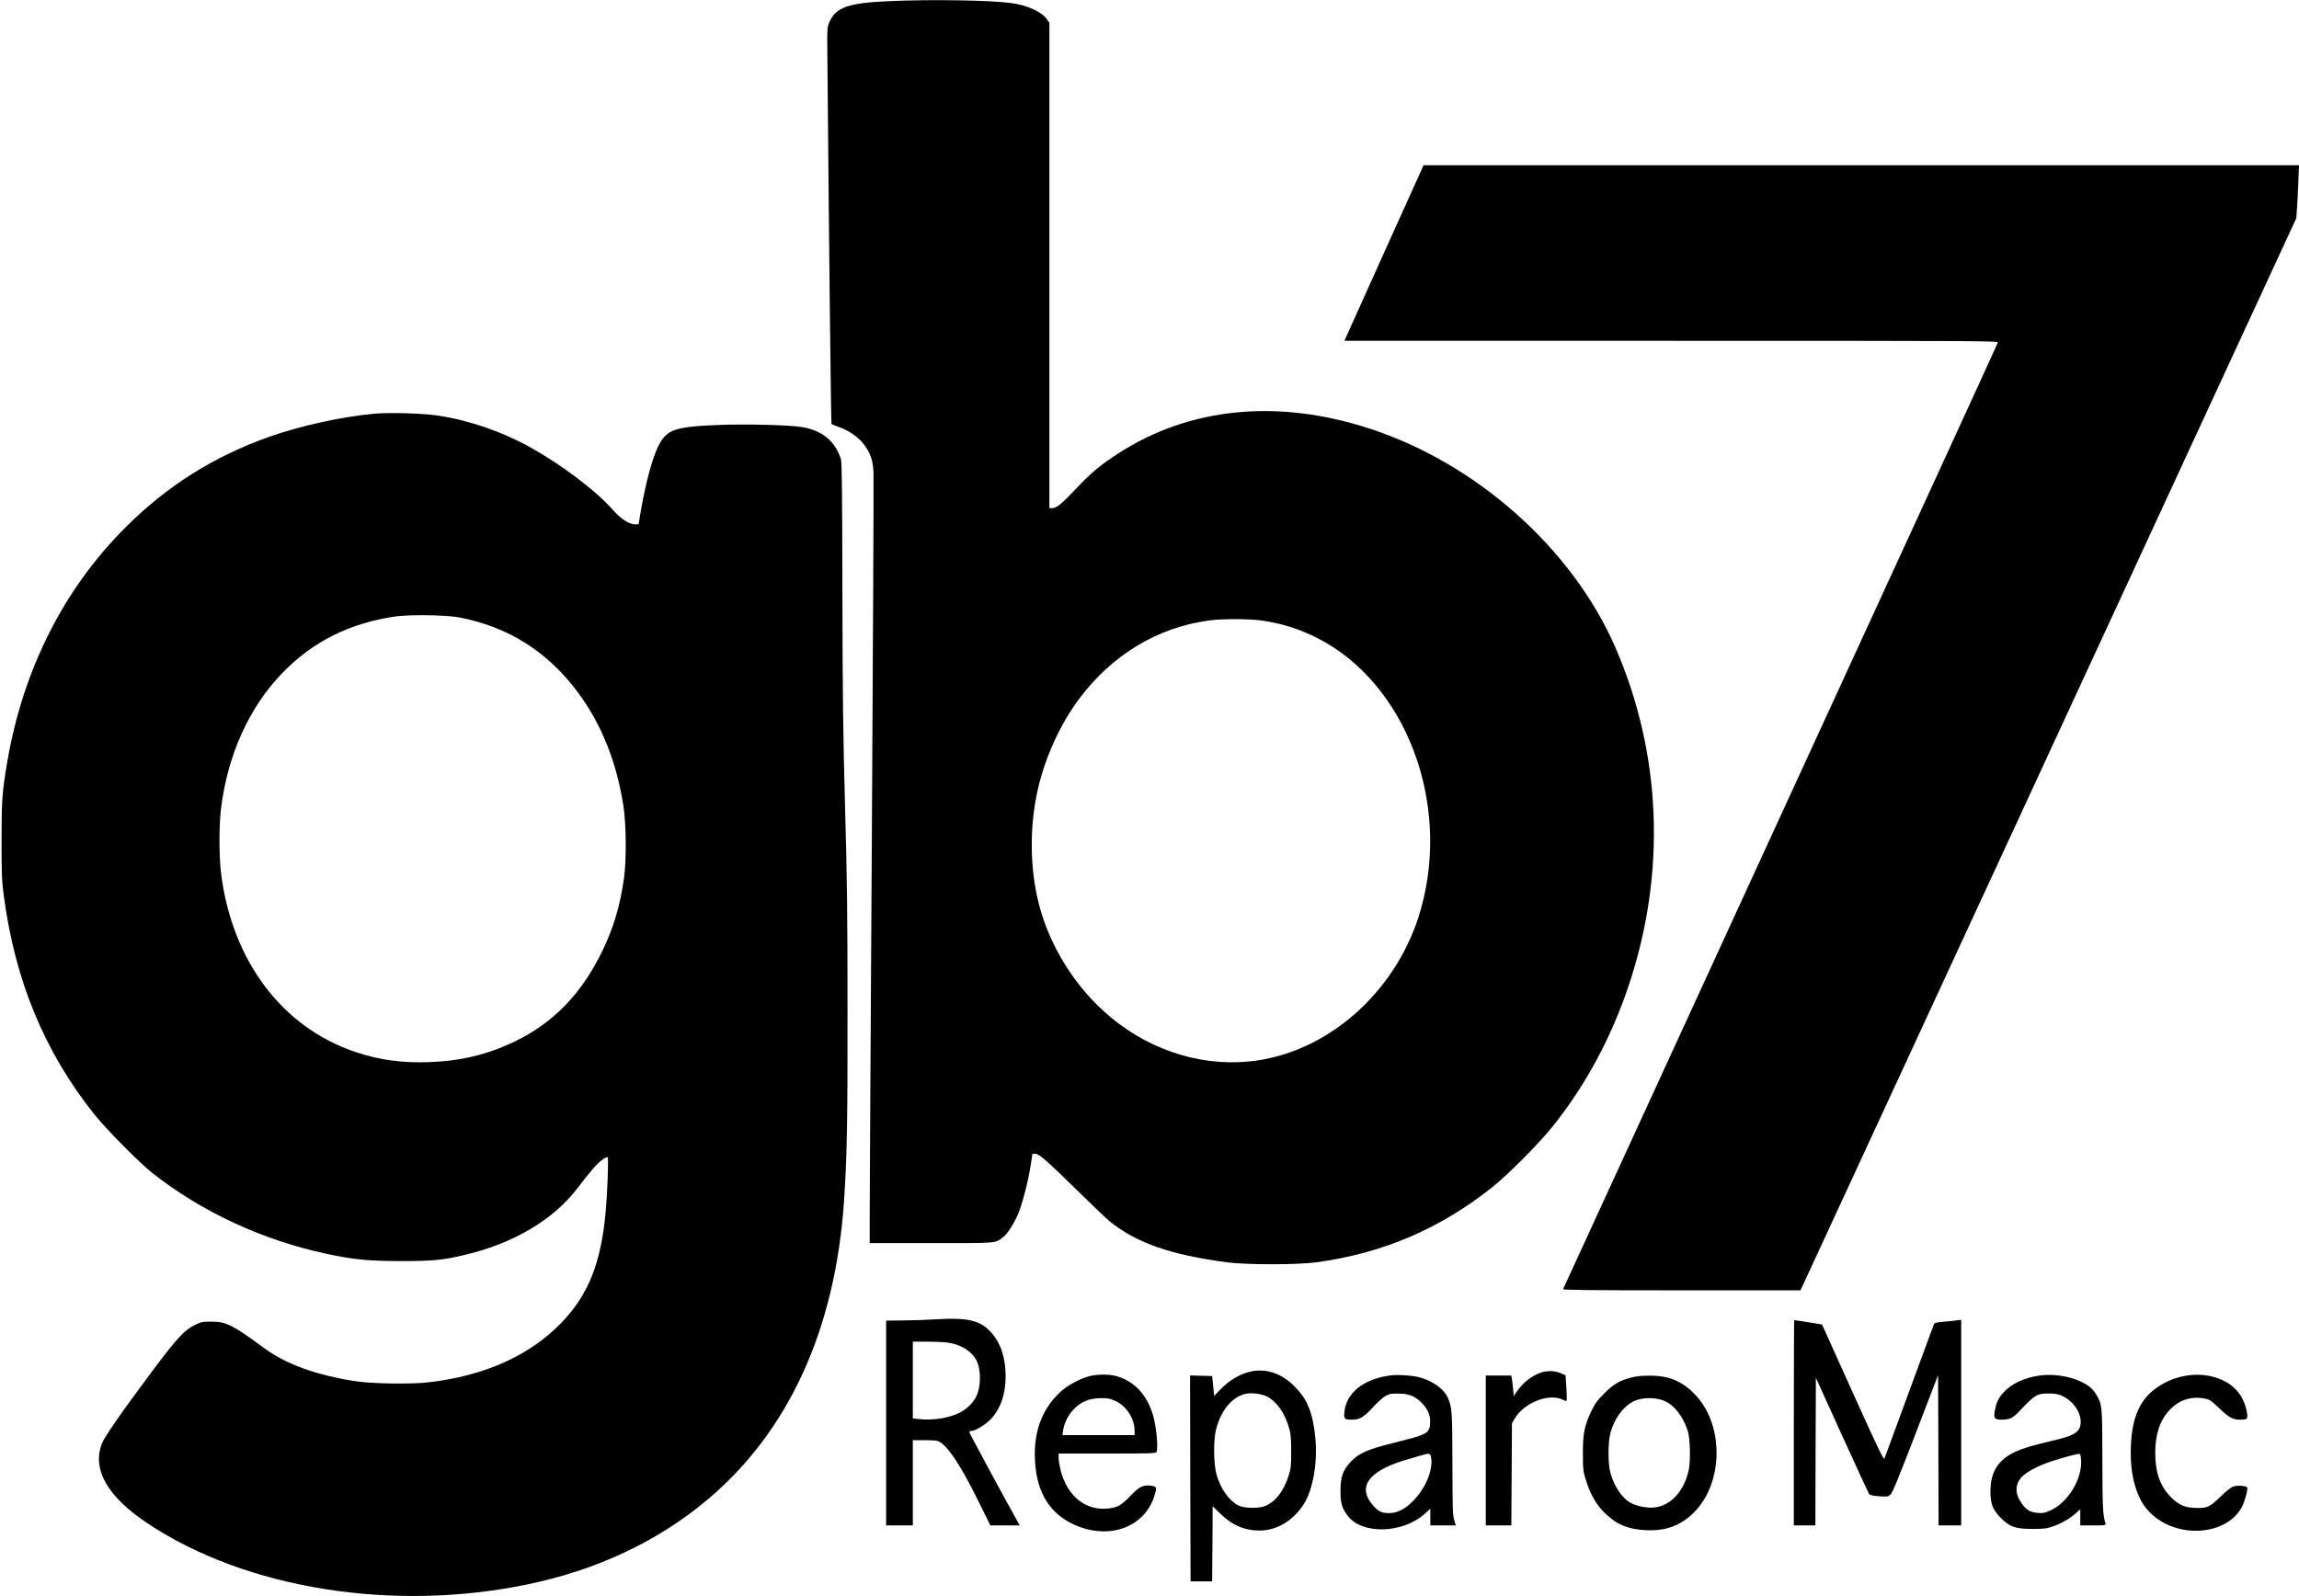
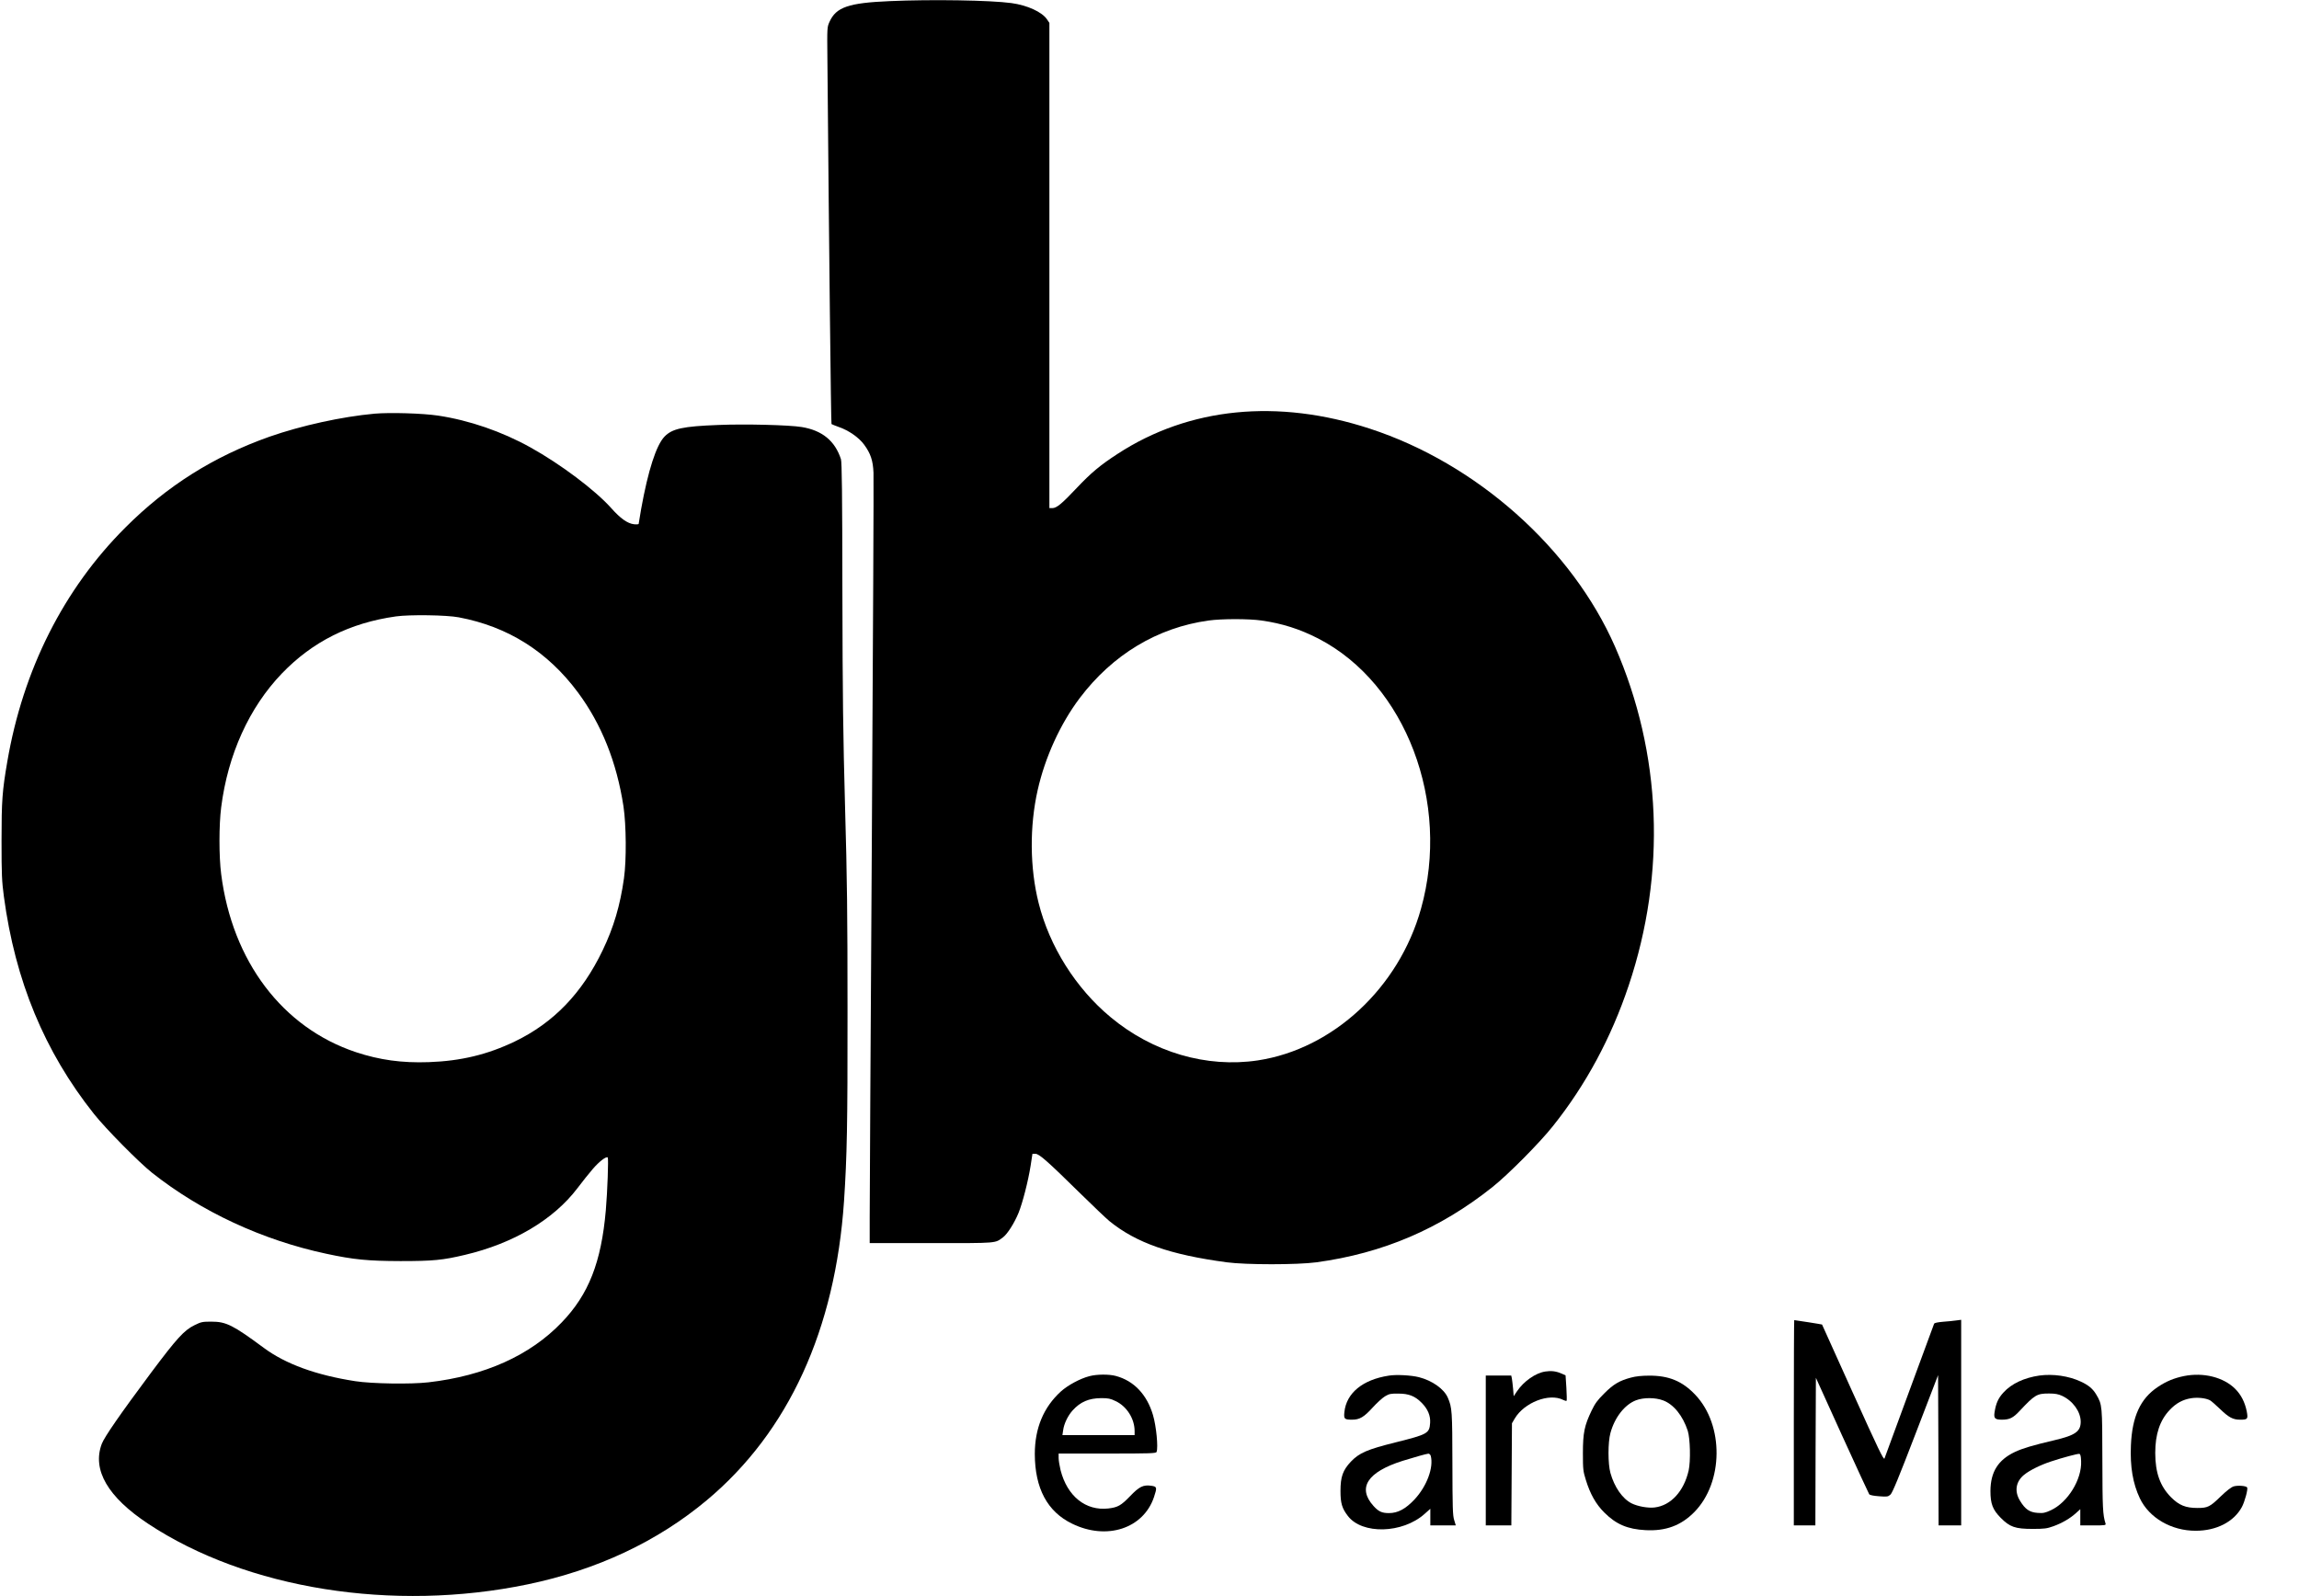
<svg xmlns="http://www.w3.org/2000/svg" version="1.0" width="2239pt" height="1555pt" viewBox="0 0 2239 1555" preserveAspectRatio="xMidYMid meet">
  <g transform="translate(0,1555) scale(0.1,-0.1)" fill="#000000" stroke="none">
    <path d="M8665 15539 c-402 -17 -522 -59 -586 -201 -24 -53 -24 -55 -21 -358 16 -1846 35 -3556 40 -3561 4 -3 36 -16 72 -29 96 -33 195 -102 246 -172 63 -86 86 -154 91 -273 3 -55 -5 -1652 -16 -3550 -12 -1897 -21 -3564 -21 -3702 l0 -253 600 0 c655 0 618 -3 699 57 43 33 109 137 150 236 40 99 94 309 118 460 l18 117 29 0 c36 0 116 -70 436 -385 129 -127 258 -249 285 -271 262 -212 590 -327 1143 -401 187 -25 686 -25 872 0 648 88 1204 326 1715 733 152 121 460 431 589 594 320 401 567 859 738 1370 368 1098 321 2261 -133 3300 -420 958 -1349 1785 -2388 2124 -898 294 -1761 208 -2456 -245 -171 -111 -259 -185 -400 -334 -145 -154 -195 -195 -237 -195 l-28 0 0 2364 0 2363 -23 34 c-48 72 -192 138 -347 159 -206 28 -779 37 -1185 19z m3622 -6034 c200 -28 374 -84 553 -176 851 -440 1290 -1595 999 -2632 -215 -770 -858 -1366 -1589 -1477 -500 -75 -1024 79 -1435 422 -338 281 -594 688 -700 1112 -86 341 -89 746 -9 1100 72 319 220 644 409 895 320 424 757 687 1255 756 130 18 392 18 517 0z" />
-     <path d="M13478 13085 l-385 -855 3184 0 c3029 0 3185 -1 3180 -17 -2 -10 -955 -2086 -2117 -4613 -1161 -2527 -2114 -4601 -2117 -4608 -4 -9 230 -12 1153 -12 l1159 0 2415 5223 2414 5222 7 105 c4 58 10 174 13 258 l6 152 -4263 0 -4263 0 -386 -855z" />
    <path d="M3647 11520 c-318 -29 -713 -116 -1022 -224 -543 -192 -999 -479 -1405 -886 -600 -599 -996 -1385 -1149 -2280 -49 -285 -56 -378 -56 -770 0 -332 3 -394 23 -545 110 -819 395 -1509 876 -2115 113 -143 439 -473 566 -574 480 -380 1076 -657 1700 -790 266 -57 403 -70 720 -71 317 0 412 9 630 61 470 111 860 342 1092 647 49 65 117 150 150 188 63 74 134 128 147 113 8 -10 -3 -331 -19 -514 -44 -506 -167 -820 -429 -1092 -308 -322 -750 -521 -1298 -584 -172 -20 -552 -14 -713 11 -381 59 -678 167 -890 324 -300 222 -367 256 -510 256 -88 0 -100 -2 -165 -34 -102 -50 -171 -126 -422 -461 -299 -401 -457 -629 -482 -696 -95 -253 59 -518 452 -778 959 -635 2385 -863 3697 -590 673 140 1261 416 1743 819 796 666 1252 1661 1337 2915 29 440 35 741 34 1850 0 945 -4 1293 -24 1990 -19 695 -24 1067 -26 2097 -1 967 -5 1260 -14 1290 -58 178 -182 280 -382 313 -122 20 -551 31 -813 20 -344 -13 -449 -36 -523 -113 -81 -84 -160 -329 -228 -706 -13 -74 -24 -139 -24 -144 0 -5 -20 -7 -46 -4 -62 7 -132 56 -223 159 -156 174 -492 427 -786 590 -277 154 -593 263 -897 309 -153 23 -470 32 -621 19z m822 -1984 c478 -90 865 -334 1160 -732 229 -309 377 -679 443 -1109 27 -183 30 -521 5 -700 -37 -265 -101 -481 -208 -703 -200 -417 -477 -705 -854 -887 -266 -128 -526 -191 -840 -202 -262 -9 -478 21 -708 97 -715 238 -1205 885 -1313 1735 -22 171 -22 477 0 650 65 514 273 973 591 1304 299 311 663 493 1110 556 133 19 496 14 614 -9z" />
-     <path d="M9120 2698 c-74 -5 -215 -10 -312 -11 l-178 -2 0 -997 0 -998 130 0 130 0 0 415 0 415 118 0 c97 0 122 -3 148 -19 85 -52 207 -240 372 -573 l117 -238 143 0 143 0 -29 53 c-107 189 -462 847 -462 856 0 6 8 11 18 11 39 0 140 61 191 115 96 102 145 244 145 420 -1 179 -48 322 -142 426 -104 116 -228 146 -532 127z m141 -232 c123 -26 219 -95 256 -184 40 -95 34 -251 -11 -340 -31 -60 -96 -123 -162 -155 -99 -50 -256 -75 -384 -62 l-70 7 0 374 0 374 153 0 c92 0 178 -6 218 -14z" />
    <path d="M17470 1690 l0 -1000 105 0 105 0 2 719 3 719 254 -560 c140 -308 260 -566 265 -574 7 -9 41 -16 96 -20 81 -6 87 -5 112 17 19 18 80 166 244 593 l219 570 3 -732 2 -732 110 0 110 0 0 1001 0 1002 -47 -6 c-27 -4 -85 -10 -130 -13 -54 -5 -84 -11 -87 -20 -3 -7 -111 -300 -240 -651 -129 -351 -238 -648 -243 -661 -7 -19 -59 88 -308 640 -164 365 -299 664 -300 665 -1 2 -262 43 -271 43 -2 0 -4 -450 -4 -1000z" />
-     <path d="M12200 2193 c-104 -16 -227 -86 -315 -179 l-60 -63 -10 97 -10 97 -108 3 -107 3 2 -1003 3 -1003 105 0 105 0 3 366 2 366 73 -71 c115 -113 237 -166 382 -166 167 0 322 91 428 250 93 140 141 411 117 655 -24 242 -77 373 -200 497 -123 124 -262 175 -410 151z m137 -246 c98 -50 179 -166 220 -317 14 -49 18 -103 18 -220 0 -135 -3 -165 -23 -230 -50 -160 -138 -270 -243 -305 -65 -22 -198 -17 -248 9 -94 50 -172 160 -213 301 -29 104 -32 330 -5 439 46 183 151 313 282 347 54 15 159 2 212 -24z" />
    <path d="M15049 2189 c-94 -14 -209 -95 -274 -191 l-33 -49 -6 73 c-4 40 -9 85 -12 101 l-6 27 -124 0 -124 0 0 -730 0 -730 125 0 124 0 3 497 3 498 27 46 c92 156 335 251 471 182 16 -8 31 -12 34 -9 3 2 2 59 -2 126 l-8 122 -41 18 c-53 23 -100 28 -157 19z" />
    <path d="M10610 2144 c-90 -23 -210 -88 -278 -149 -169 -154 -254 -358 -254 -610 1 -334 122 -561 363 -678 337 -165 695 -48 798 260 31 93 29 101 -25 109 -80 12 -119 -8 -209 -102 -88 -91 -119 -108 -211 -119 -220 -25 -400 119 -465 373 -10 41 -19 95 -19 119 l0 43 474 0 c423 0 475 2 480 16 17 44 -3 251 -35 359 -59 200 -186 334 -362 381 -66 18 -186 17 -257 -2z m255 -243 c109 -51 185 -172 185 -292 l0 -39 -351 0 -352 0 7 47 c8 63 46 142 92 193 76 84 158 119 279 120 68 0 89 -4 140 -29z" />
    <path d="M13525 2149 c-254 -39 -413 -170 -432 -355 -7 -67 0 -74 75 -74 74 0 116 25 202 120 40 44 94 93 119 108 41 24 56 27 131 26 100 0 161 -24 225 -89 60 -60 88 -126 83 -197 -7 -102 -25 -111 -336 -189 -277 -69 -353 -102 -435 -187 -79 -84 -102 -147 -102 -287 0 -119 15 -169 72 -243 139 -182 532 -172 747 20 l56 50 0 -81 0 -81 124 0 124 0 -16 53 c-14 45 -16 120 -17 547 -1 515 -3 548 -45 645 -37 85 -152 166 -281 199 -76 19 -220 27 -294 15z m409 -781 c30 -113 -38 -296 -157 -424 -87 -93 -163 -134 -249 -134 -70 0 -102 15 -151 69 -160 177 -61 331 283 440 119 37 230 68 251 70 9 0 19 -9 23 -21z" />
    <path d="M19862 2150 c-147 -21 -272 -79 -350 -165 -51 -55 -74 -107 -87 -193 -9 -59 4 -72 72 -72 74 0 109 17 173 86 147 157 168 169 285 169 60 0 91 -6 126 -22 105 -48 181 -152 183 -250 1 -98 -51 -135 -260 -184 -212 -50 -305 -78 -380 -113 -165 -78 -238 -195 -239 -381 0 -125 22 -182 100 -261 89 -90 142 -108 310 -108 115 0 139 3 203 26 86 31 164 77 221 129 l41 37 0 -79 0 -79 126 0 c115 0 125 1 120 18 -27 84 -30 152 -31 617 -1 533 -1 541 -59 639 -33 56 -75 92 -151 127 -117 55 -271 77 -403 59z m406 -834 c8 -178 -129 -401 -294 -478 -56 -26 -74 -30 -129 -26 -78 5 -122 35 -172 118 -57 93 -41 188 41 254 53 43 160 96 261 129 115 38 258 76 275 74 11 -2 16 -19 18 -71z" />
    <path d="M21270 2145 c-97 -20 -173 -51 -256 -107 -169 -113 -249 -287 -261 -568 -9 -209 19 -372 87 -516 91 -191 308 -317 545 -316 201 0 370 87 448 230 28 51 62 176 52 192 -10 16 -92 22 -132 10 -24 -8 -69 -43 -123 -95 -108 -105 -128 -115 -229 -115 -115 0 -179 26 -257 104 -106 107 -154 239 -154 432 0 183 45 318 141 419 61 65 127 101 208 114 65 10 141 2 184 -20 12 -6 56 -45 98 -85 86 -83 126 -104 196 -104 74 0 78 6 64 82 -18 88 -55 161 -112 218 -114 114 -310 163 -499 125z" />
    <path d="M15884 2130 c-110 -29 -171 -64 -260 -154 -65 -64 -90 -98 -123 -167 -70 -145 -85 -217 -85 -414 0 -157 2 -177 28 -260 42 -138 99 -239 181 -320 114 -114 226 -162 400 -171 195 -11 346 44 475 175 286 289 291 849 10 1144 -126 133 -258 187 -449 186 -70 0 -130 -6 -177 -19z m313 -222 c102 -38 192 -149 240 -296 24 -76 29 -294 9 -386 -46 -203 -173 -342 -331 -361 -64 -8 -165 10 -225 40 -89 45 -168 159 -206 296 -25 89 -25 299 0 389 41 152 139 277 249 319 73 28 188 28 264 -1z" />
  </g>
</svg>